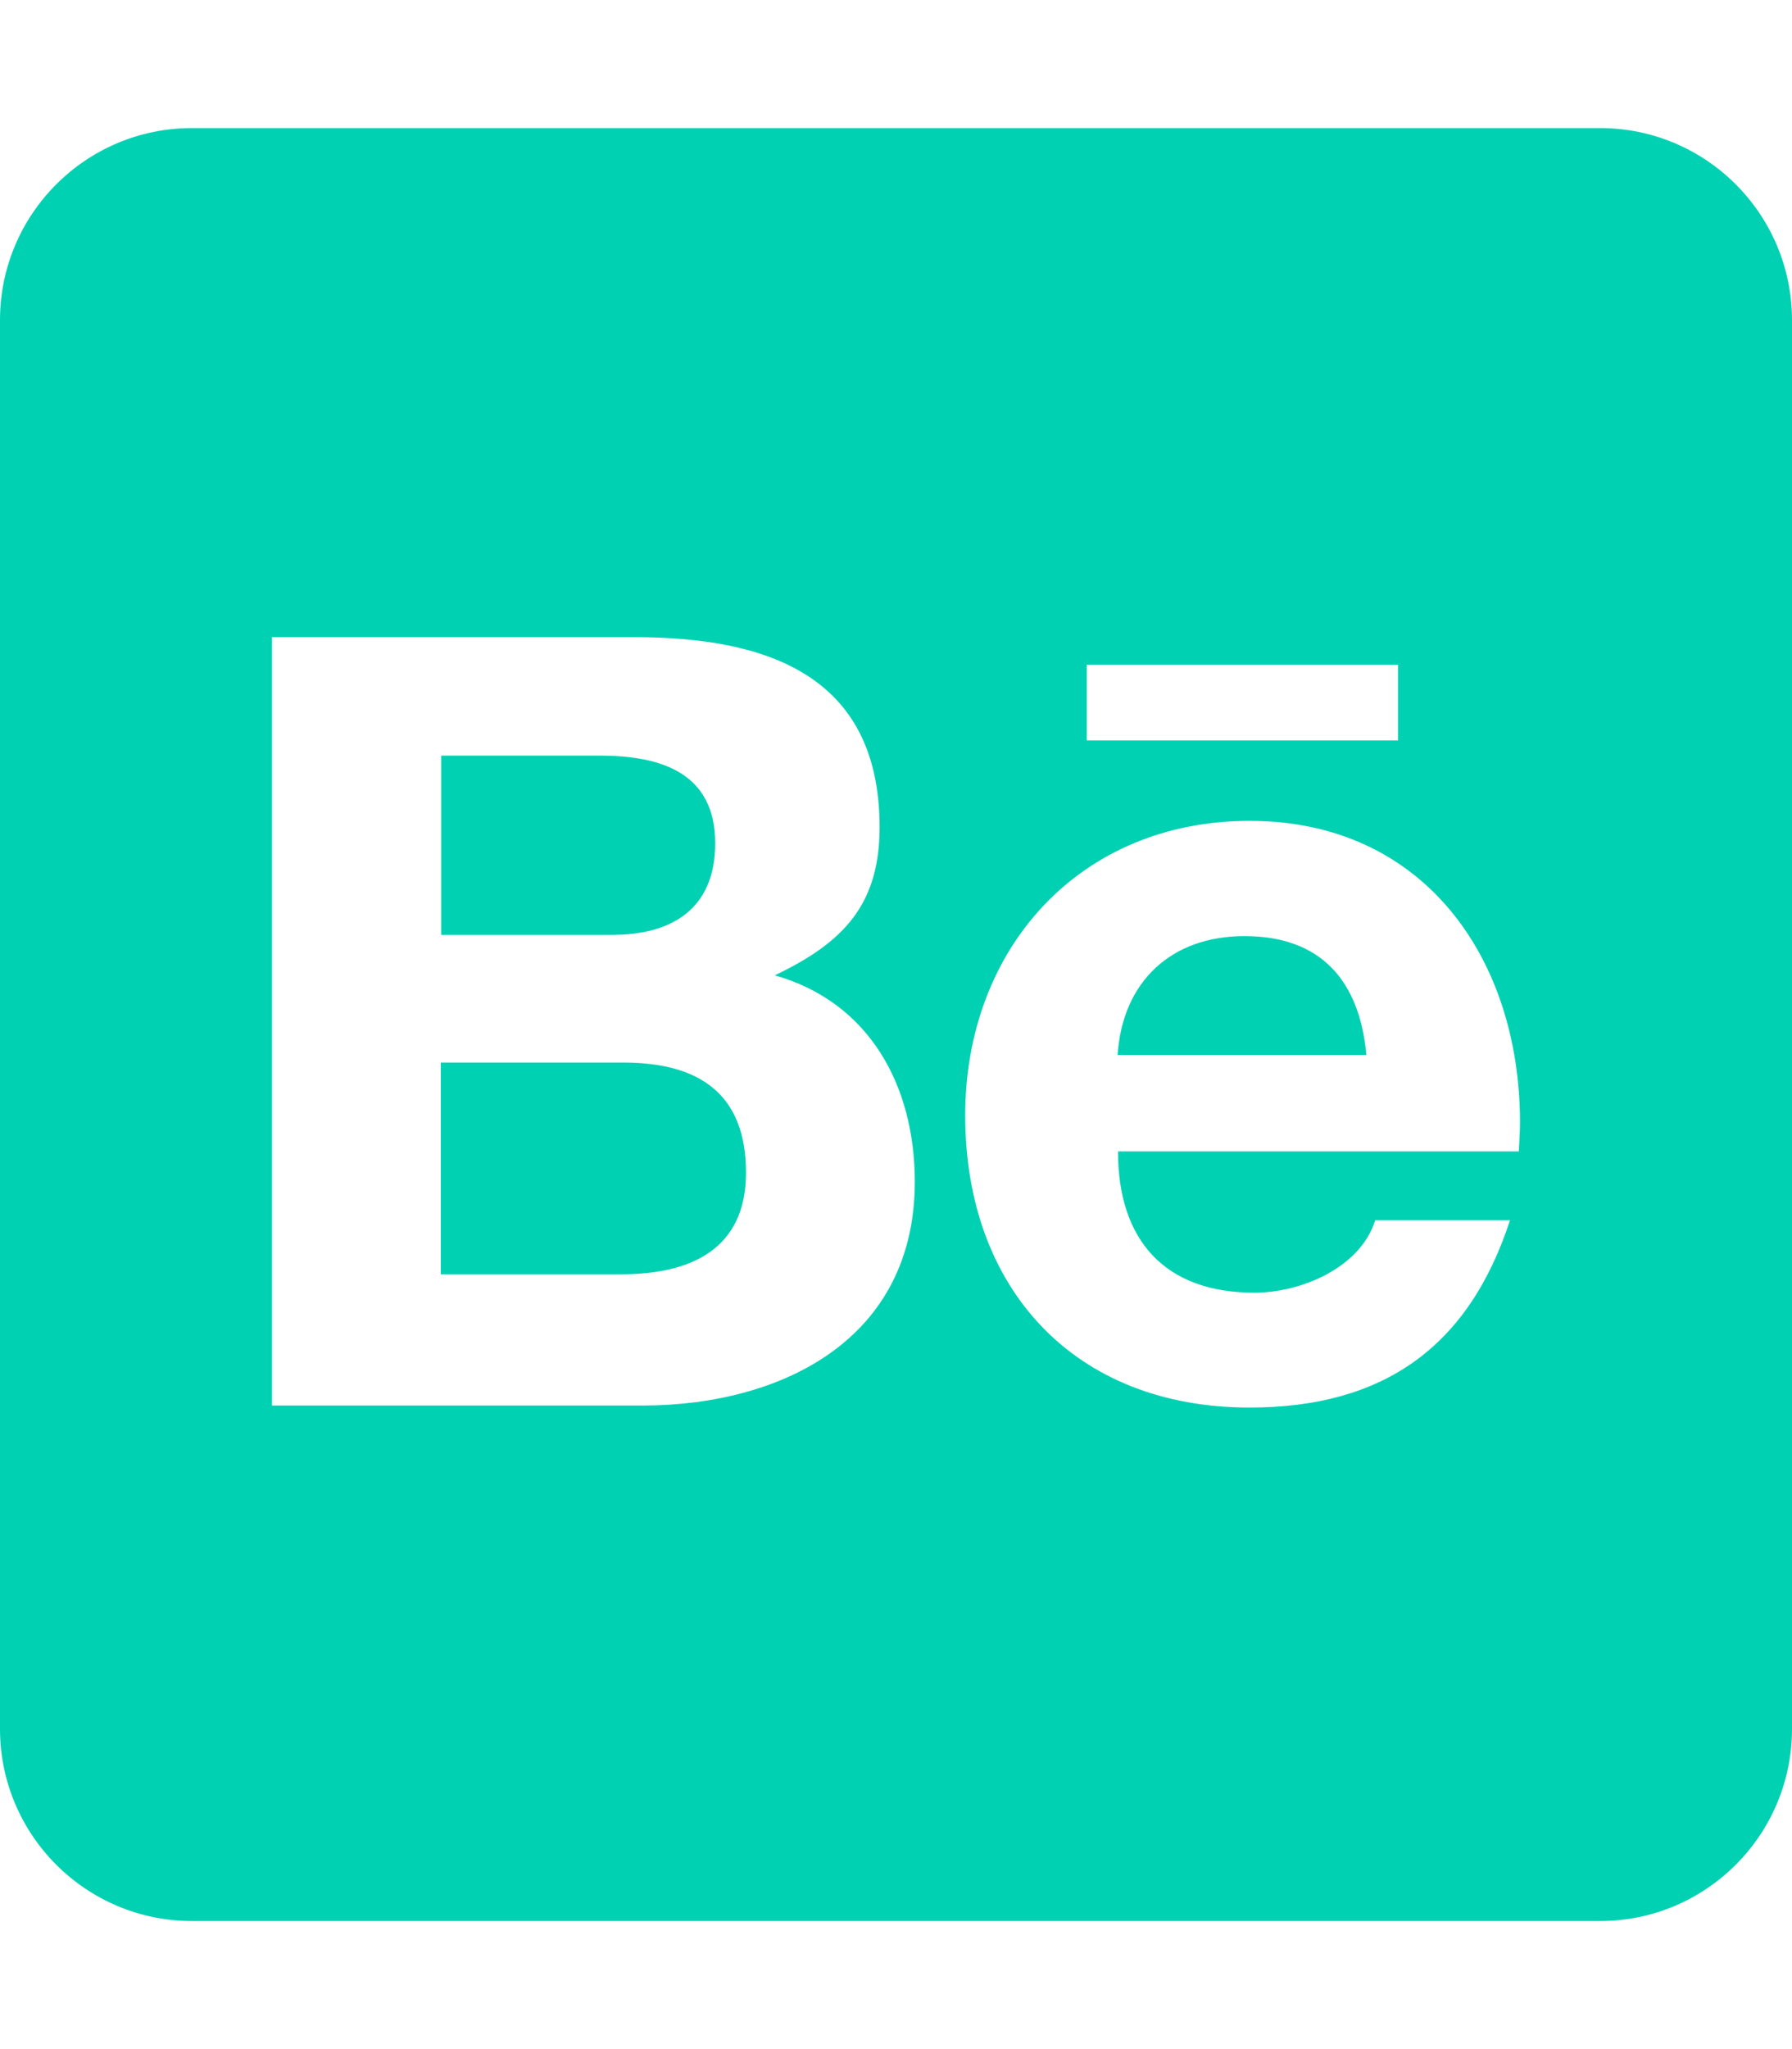
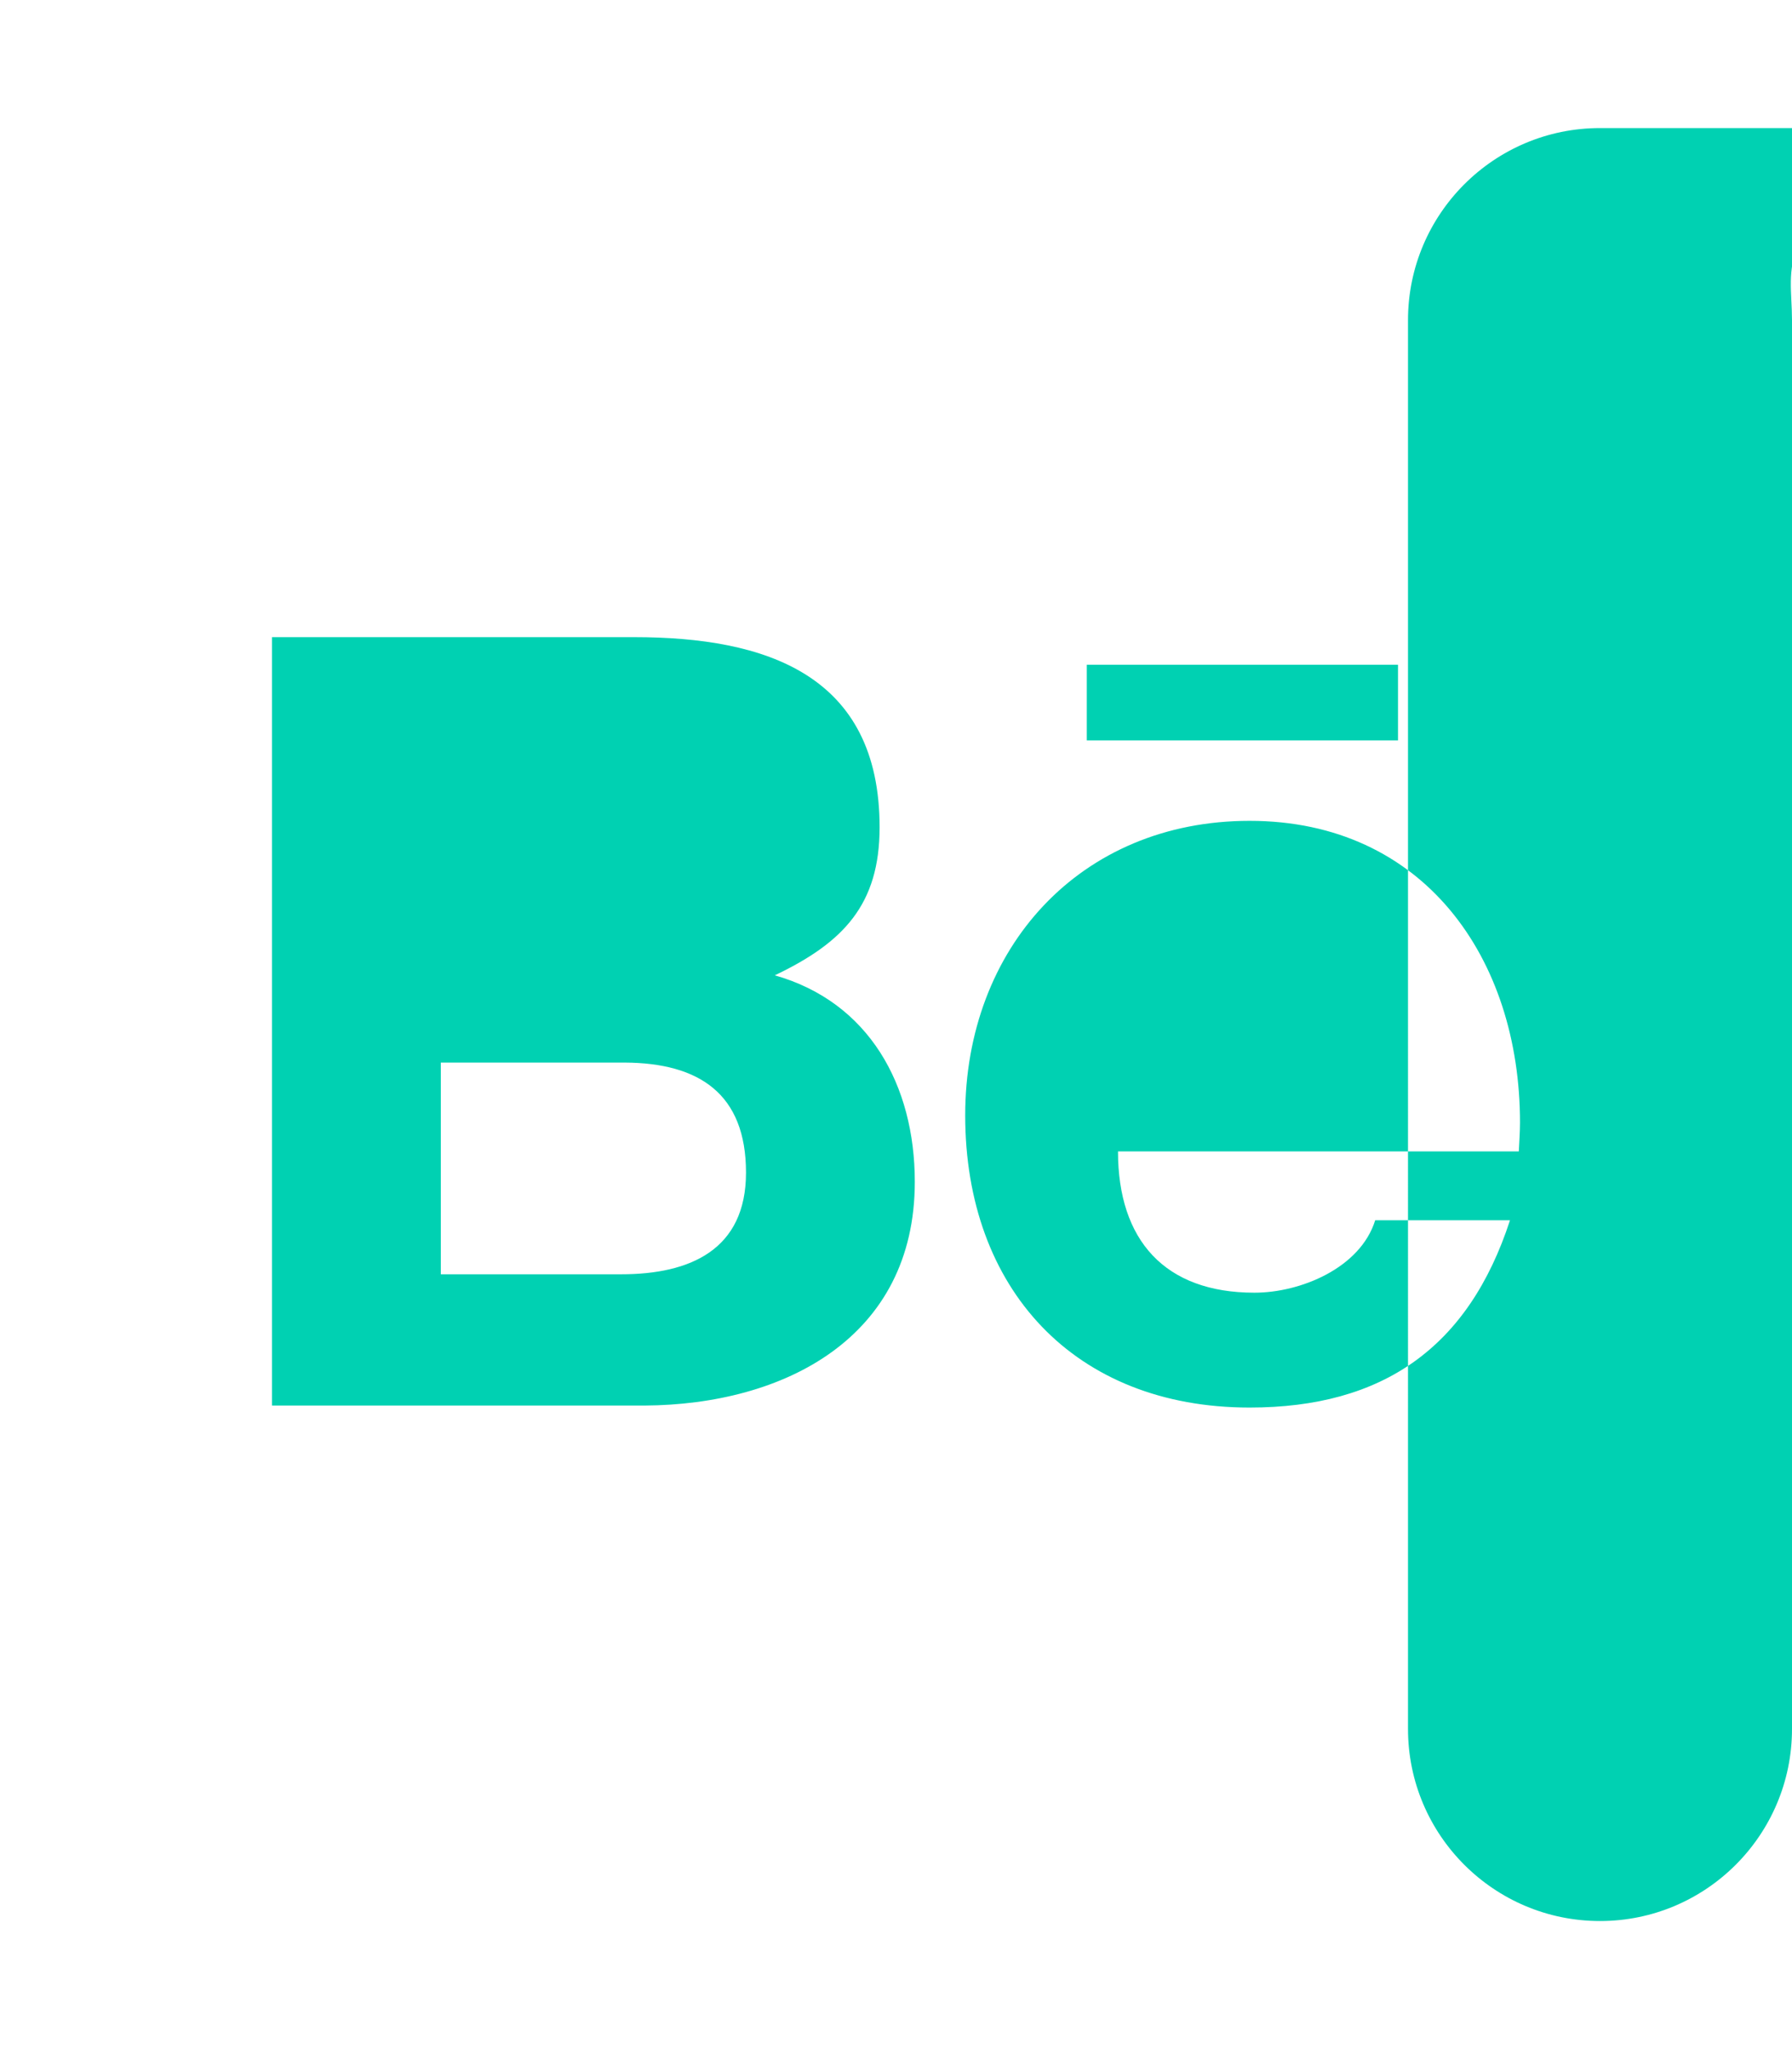
<svg xmlns="http://www.w3.org/2000/svg" version="1.1" id="Warstwa_1" x="0px" y="0px" viewBox="-415 145 448 512" style="enable-background:new -415 145 448 512;" xml:space="preserve">
  <style type="text/css">
	.st0{fill:#00D1B2;}
</style>
-   <path class="st0" d="M-228.5,438c0,19.3-14,25.4-31.2,25.4h-45.1v-52.9h46C-240.2,410.6-228.5,418.3-228.5,438L-228.5,438z   M-236.2,355.7c0-17.7-13.7-21.9-28.9-21.9h-39.6v44.8h42.7C-246.9,378.6-236.2,372-236.2,355.7L-236.2,355.7z M-103.9,378.9  c-18.3,0-30.5,11.4-31.7,29.7h62.2C-75.1,390.1-84.7,378.9-103.9,378.9L-103.9,378.9z M33,225v352c0,26.5-21.5,48-48,48h-352  c-26.5,0-48-21.5-48-48V225c0-26.5,21.5-48,48-48h352C11.5,177,33,198.5,33,225z M-143.3,330h77.8v-18.9h-77.8V330z M-186.3,440.3  c0-24.1-11.4-44.9-35-51.6c17.2-8.2,26.2-17.7,26.2-37c0-38.2-28.5-47.5-61.4-47.5H-347v192h93.1C-219,496-186.3,479.3-186.3,440.3z   M-35,425.5c0-41.1-24.1-75.4-67.6-75.4c-42.4,0-71.1,31.8-71.1,73.6c0,43.3,27.3,73,71.1,73c33.2,0,54.7-14.9,65.1-46.8h-33.7  c-3.7,11.9-18.6,18.1-30.2,18.1c-22.4,0-34.1-13.1-34.1-35.3h100.2C-35.2,430.4-35,427.9-35,425.5L-35,425.5z" />
+   <path class="st0" d="M-228.5,438c0,19.3-14,25.4-31.2,25.4h-45.1v-52.9h46C-240.2,410.6-228.5,418.3-228.5,438L-228.5,438z   M-236.2,355.7c0-17.7-13.7-21.9-28.9-21.9h-39.6v44.8h42.7C-246.9,378.6-236.2,372-236.2,355.7L-236.2,355.7z M-103.9,378.9  c-18.3,0-30.5,11.4-31.7,29.7h62.2C-75.1,390.1-84.7,378.9-103.9,378.9L-103.9,378.9z M33,225v352c0,26.5-21.5,48-48,48c-26.5,0-48-21.5-48-48V225c0-26.5,21.5-48,48-48h352C11.5,177,33,198.5,33,225z M-143.3,330h77.8v-18.9h-77.8V330z M-186.3,440.3  c0-24.1-11.4-44.9-35-51.6c17.2-8.2,26.2-17.7,26.2-37c0-38.2-28.5-47.5-61.4-47.5H-347v192h93.1C-219,496-186.3,479.3-186.3,440.3z   M-35,425.5c0-41.1-24.1-75.4-67.6-75.4c-42.4,0-71.1,31.8-71.1,73.6c0,43.3,27.3,73,71.1,73c33.2,0,54.7-14.9,65.1-46.8h-33.7  c-3.7,11.9-18.6,18.1-30.2,18.1c-22.4,0-34.1-13.1-34.1-35.3h100.2C-35.2,430.4-35,427.9-35,425.5L-35,425.5z" />
</svg>